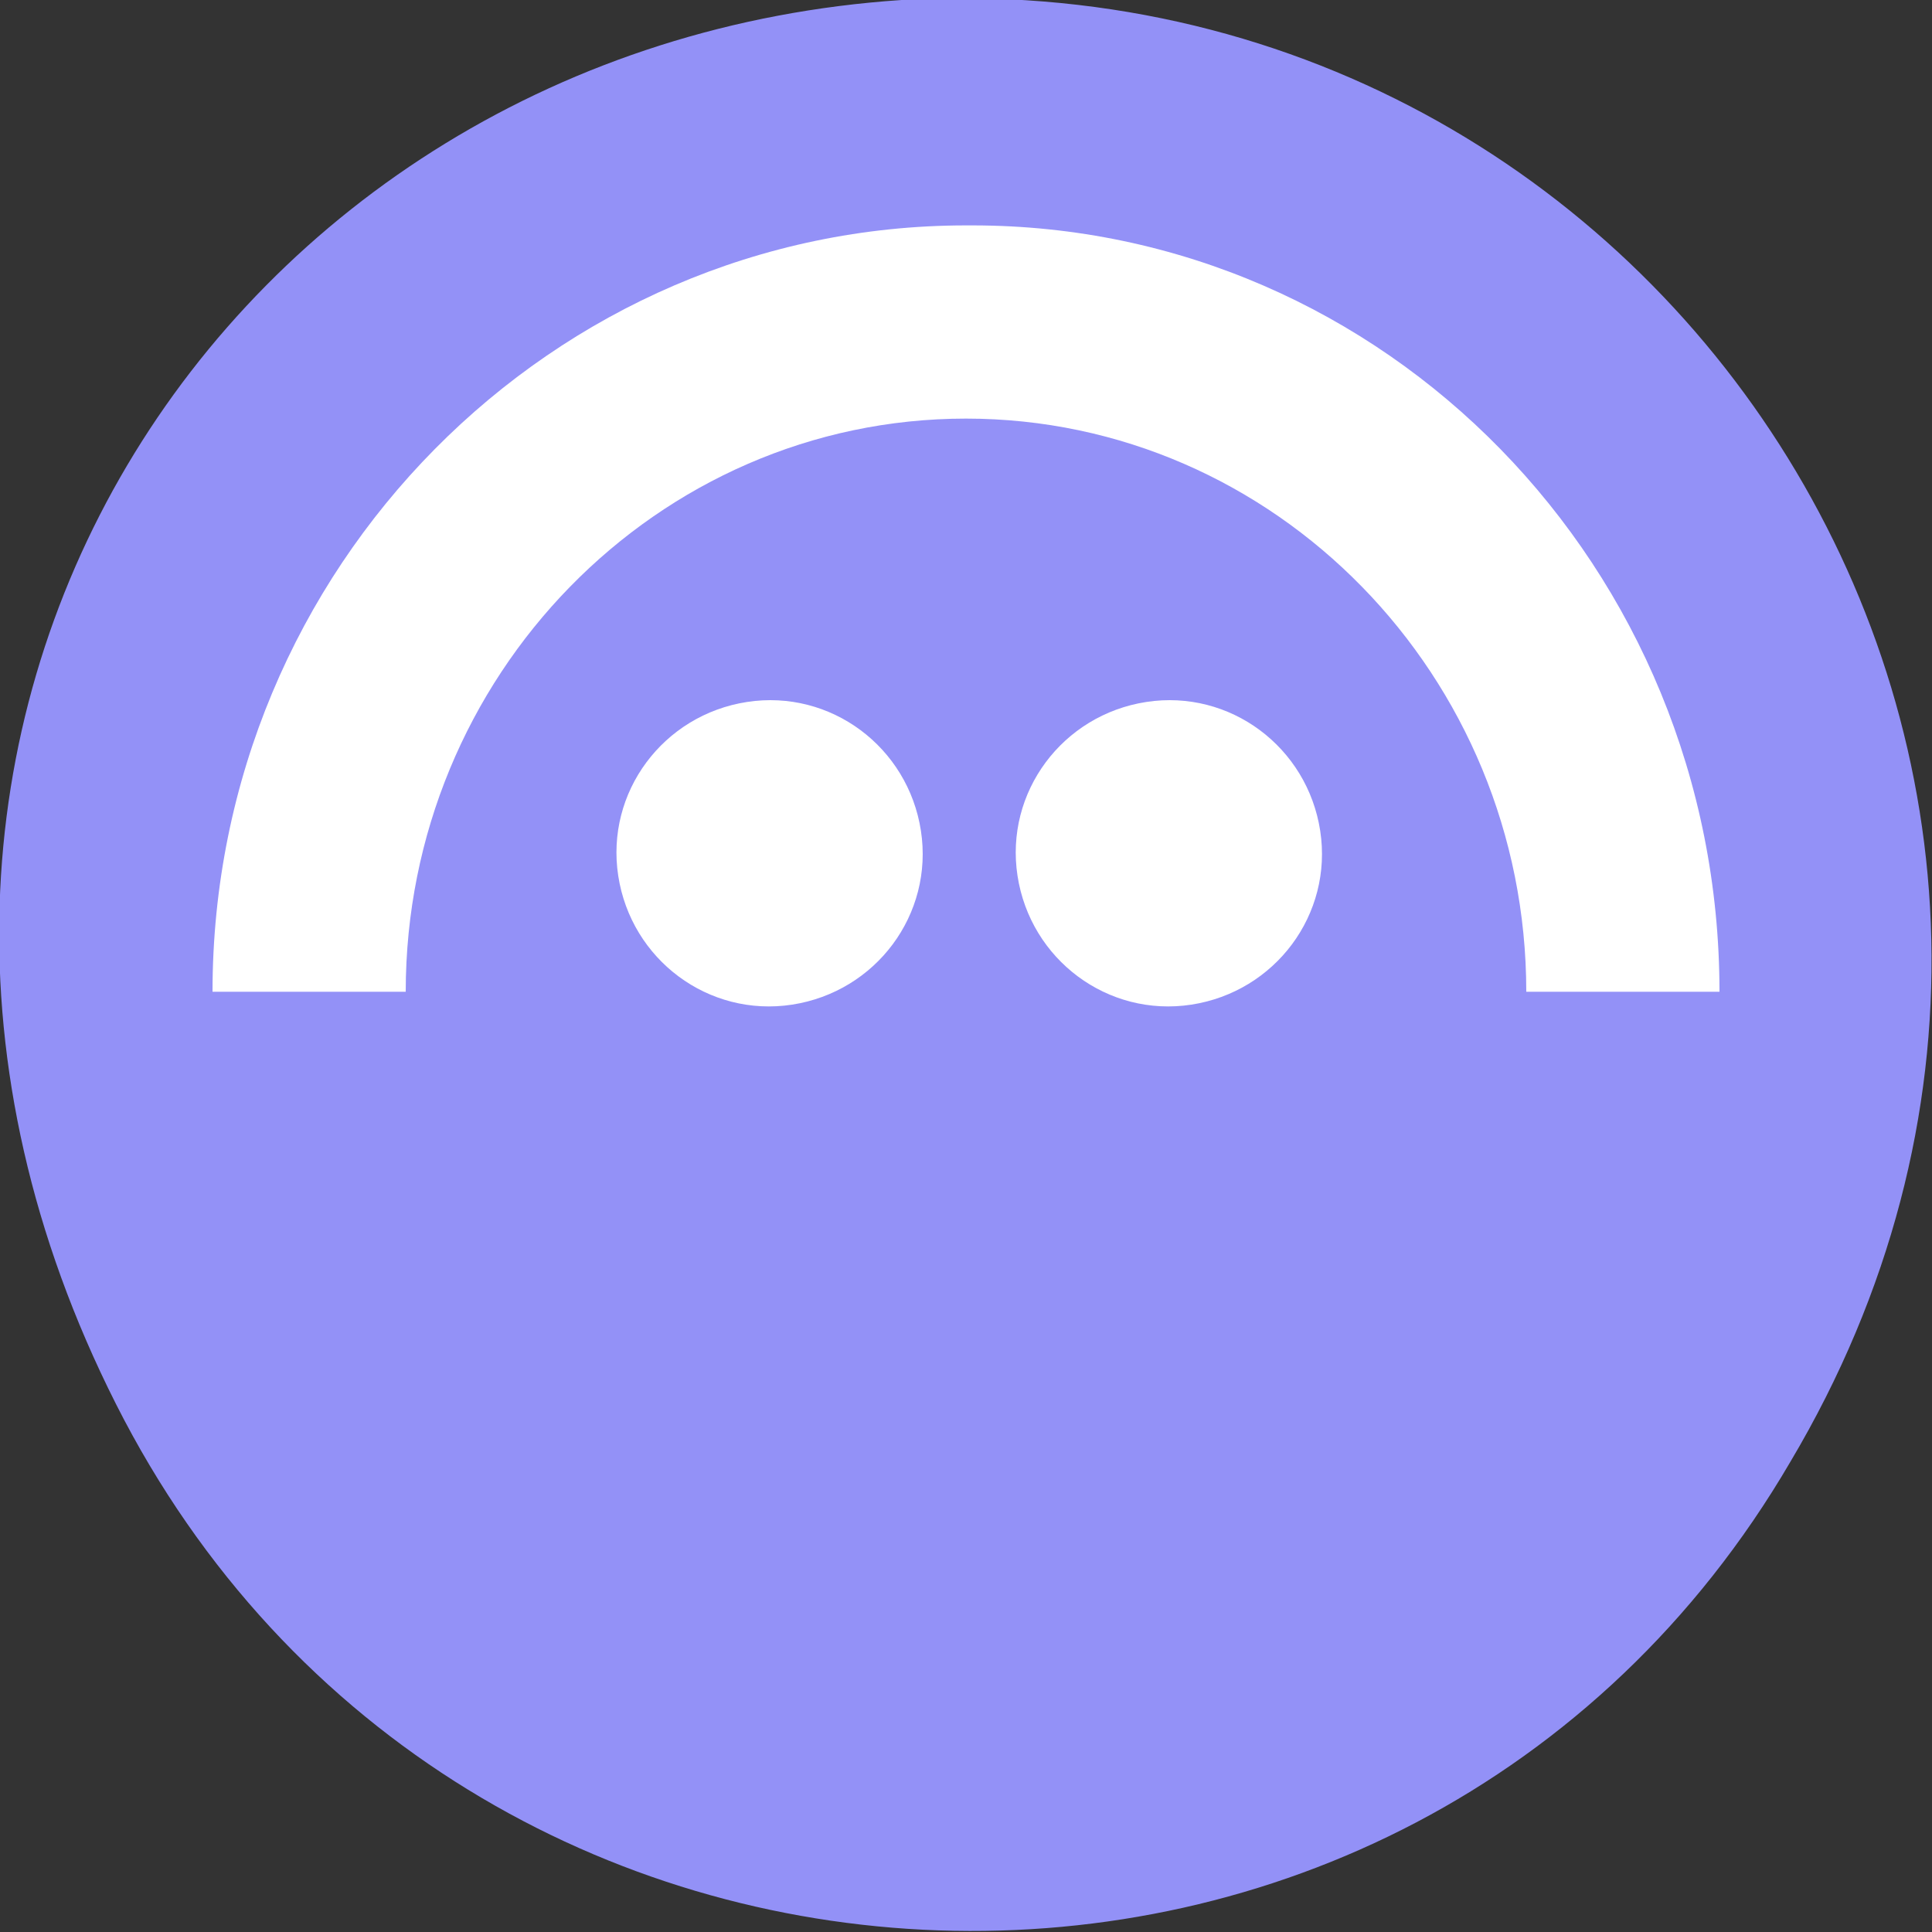
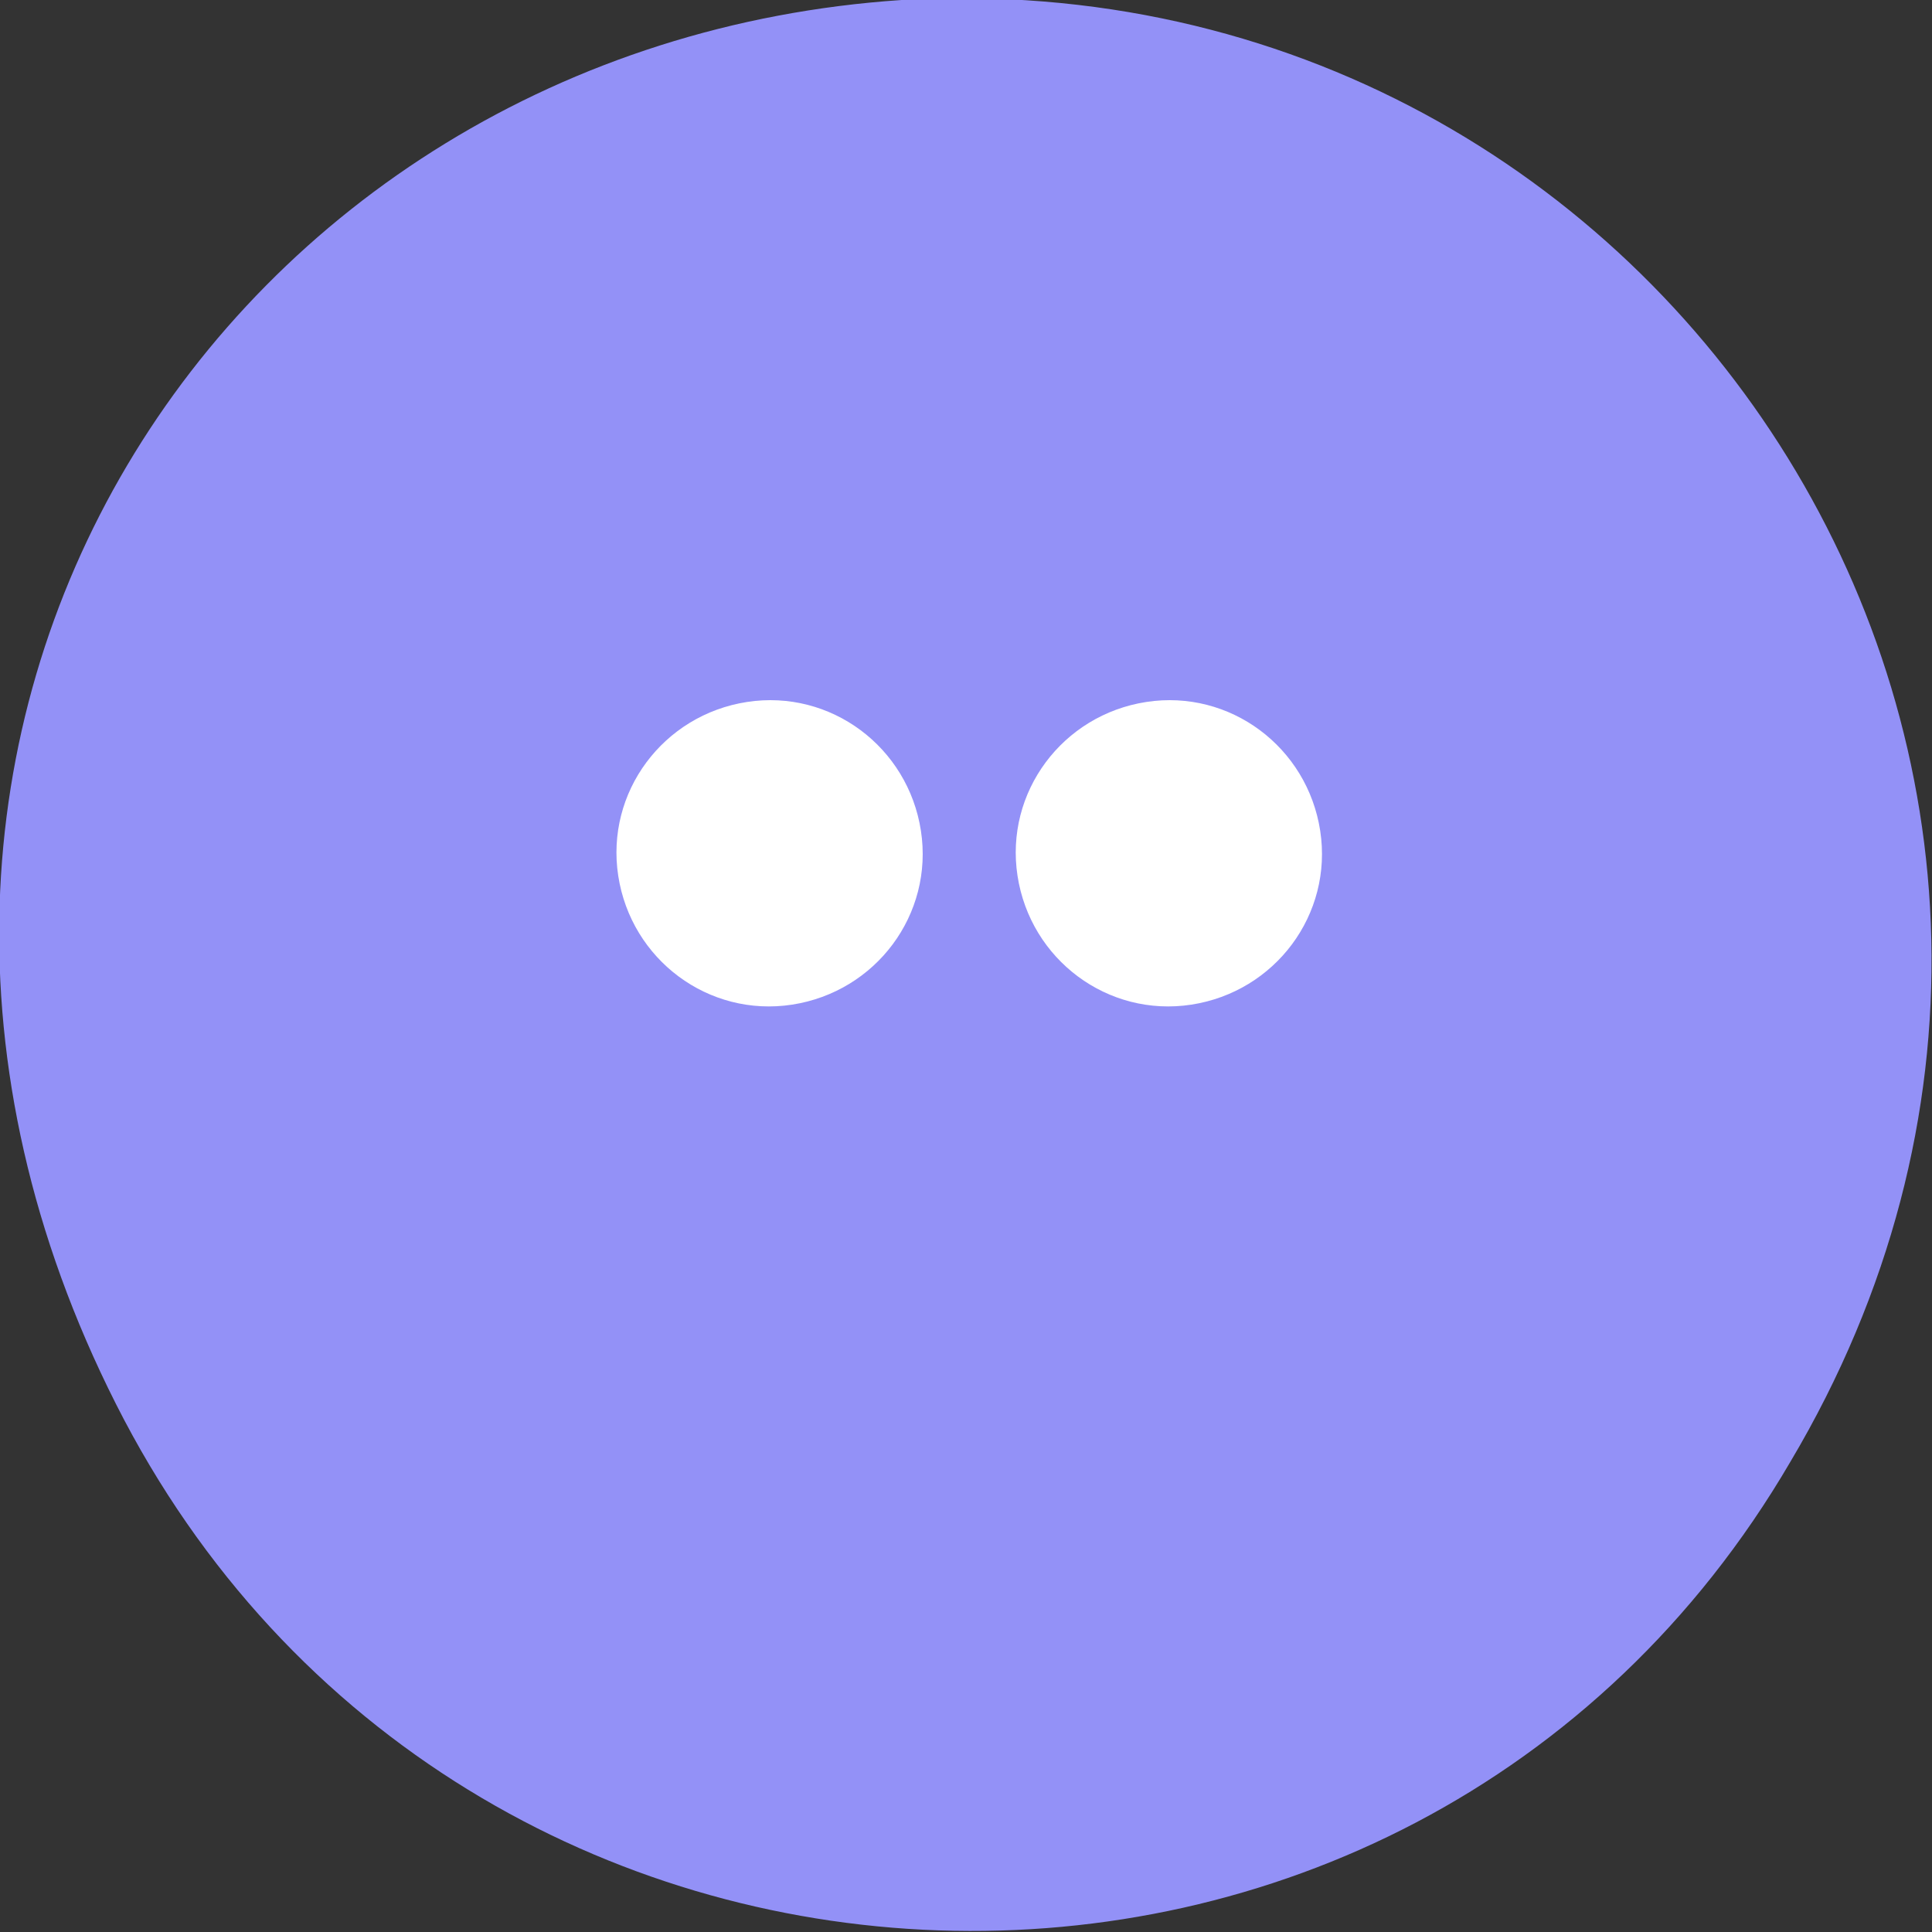
<svg xmlns="http://www.w3.org/2000/svg" id="Layer_1" version="1.1" viewBox="0 0 30 30">
  <rect x="0" y="0" width="30" height="30" fill="#333333" stroke="none" />
  <defs>
    <style>
      .st0 {
        fill: #fff;
      }

      .st1 {
        fill: #9391f7;
      }
    </style>
  </defs>
  <path class="st1" d="M14,0c12-.7,20.1,12.1,13.8,22.7-5.9,10.1-20.7,9.6-26-.9S3.5.7,14,0Z" />
  <path class="st0" d="M12.3,15.6c1.3-.2,2.2-1.4,2-2.7-.2-1.3-1.4-2.2-2.7-2-1.3.2-2.2,1.4-2,2.7.2,1.3,1.4,2.2,2.7,2h0ZM18.5,15.6c1.3-.2,2.2-1.4,2-2.7-.2-1.3-1.4-2.2-2.7-2-1.3.2-2.2,1.4-2,2.7.2,1.3,1.4,2.2,2.7,2h0Z" />
-   <path class="st0" d="M15,3.5c-6.4,0-11.7,5.3-11.7,11.9h3c0-4.9,3.9-8.9,8.7-8.9s8.7,4,8.7,8.9h3c0-6.6-5.2-11.9-11.6-11.9h0Z" />
</svg>